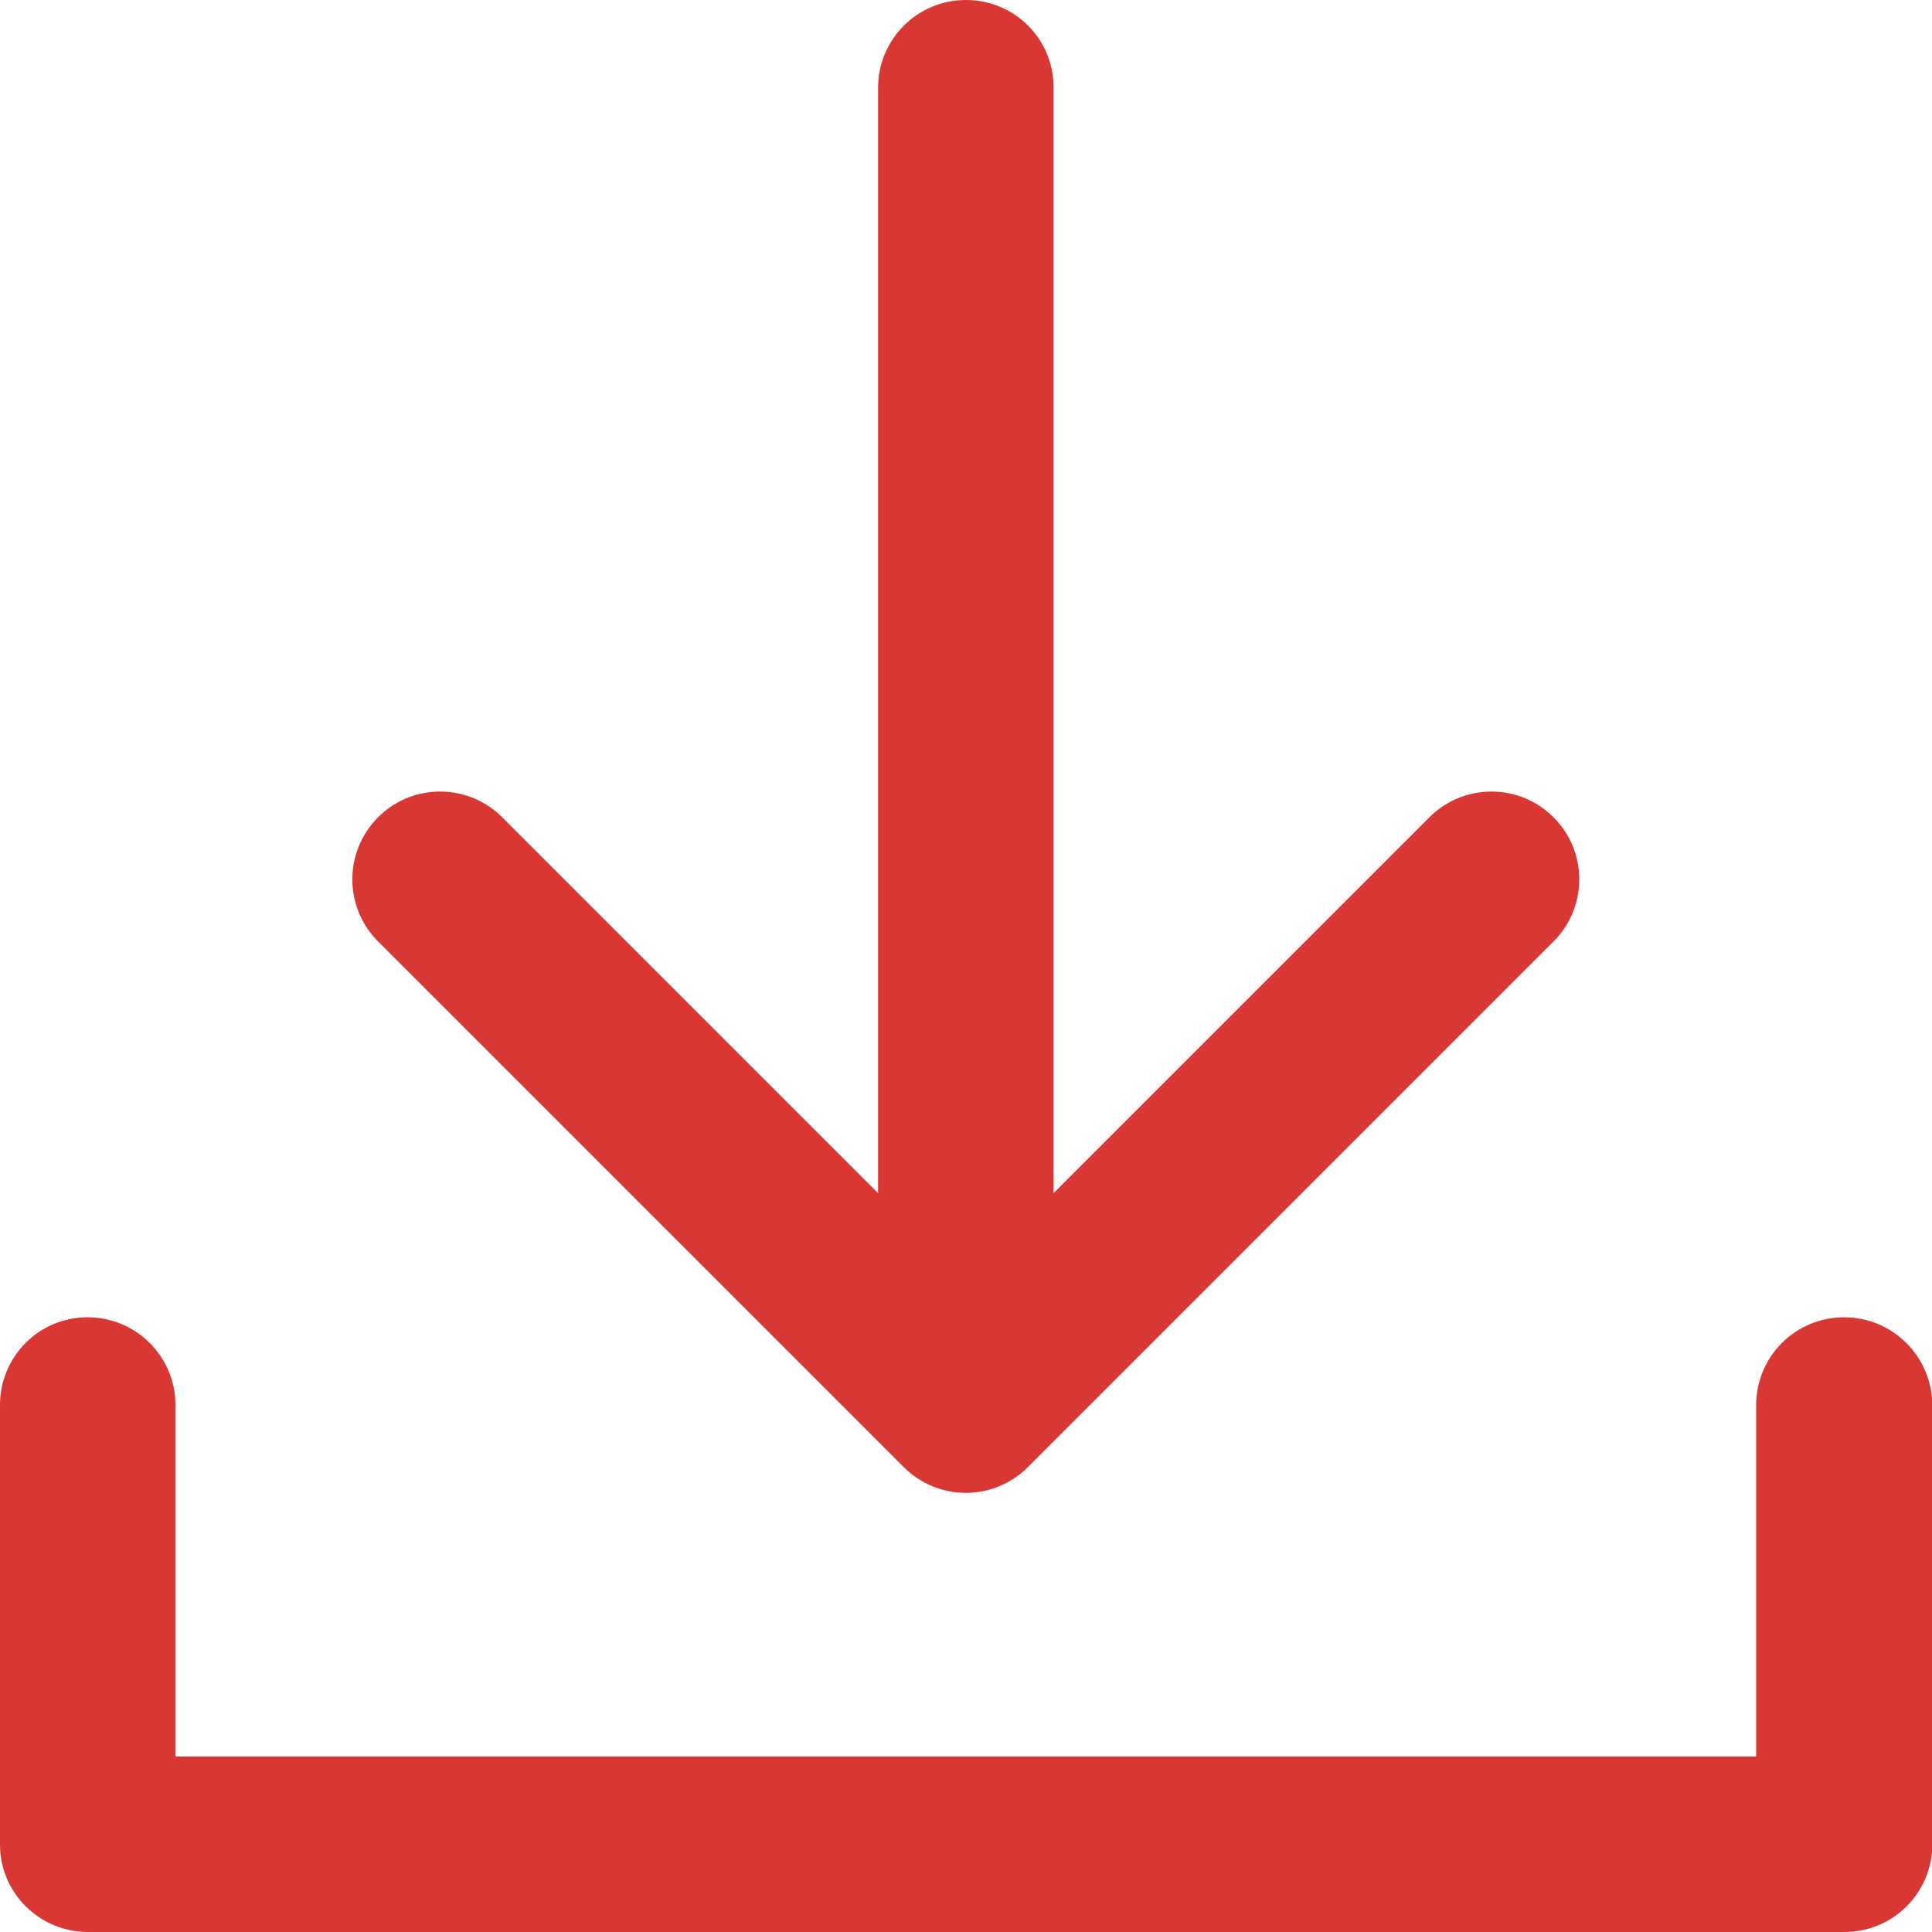
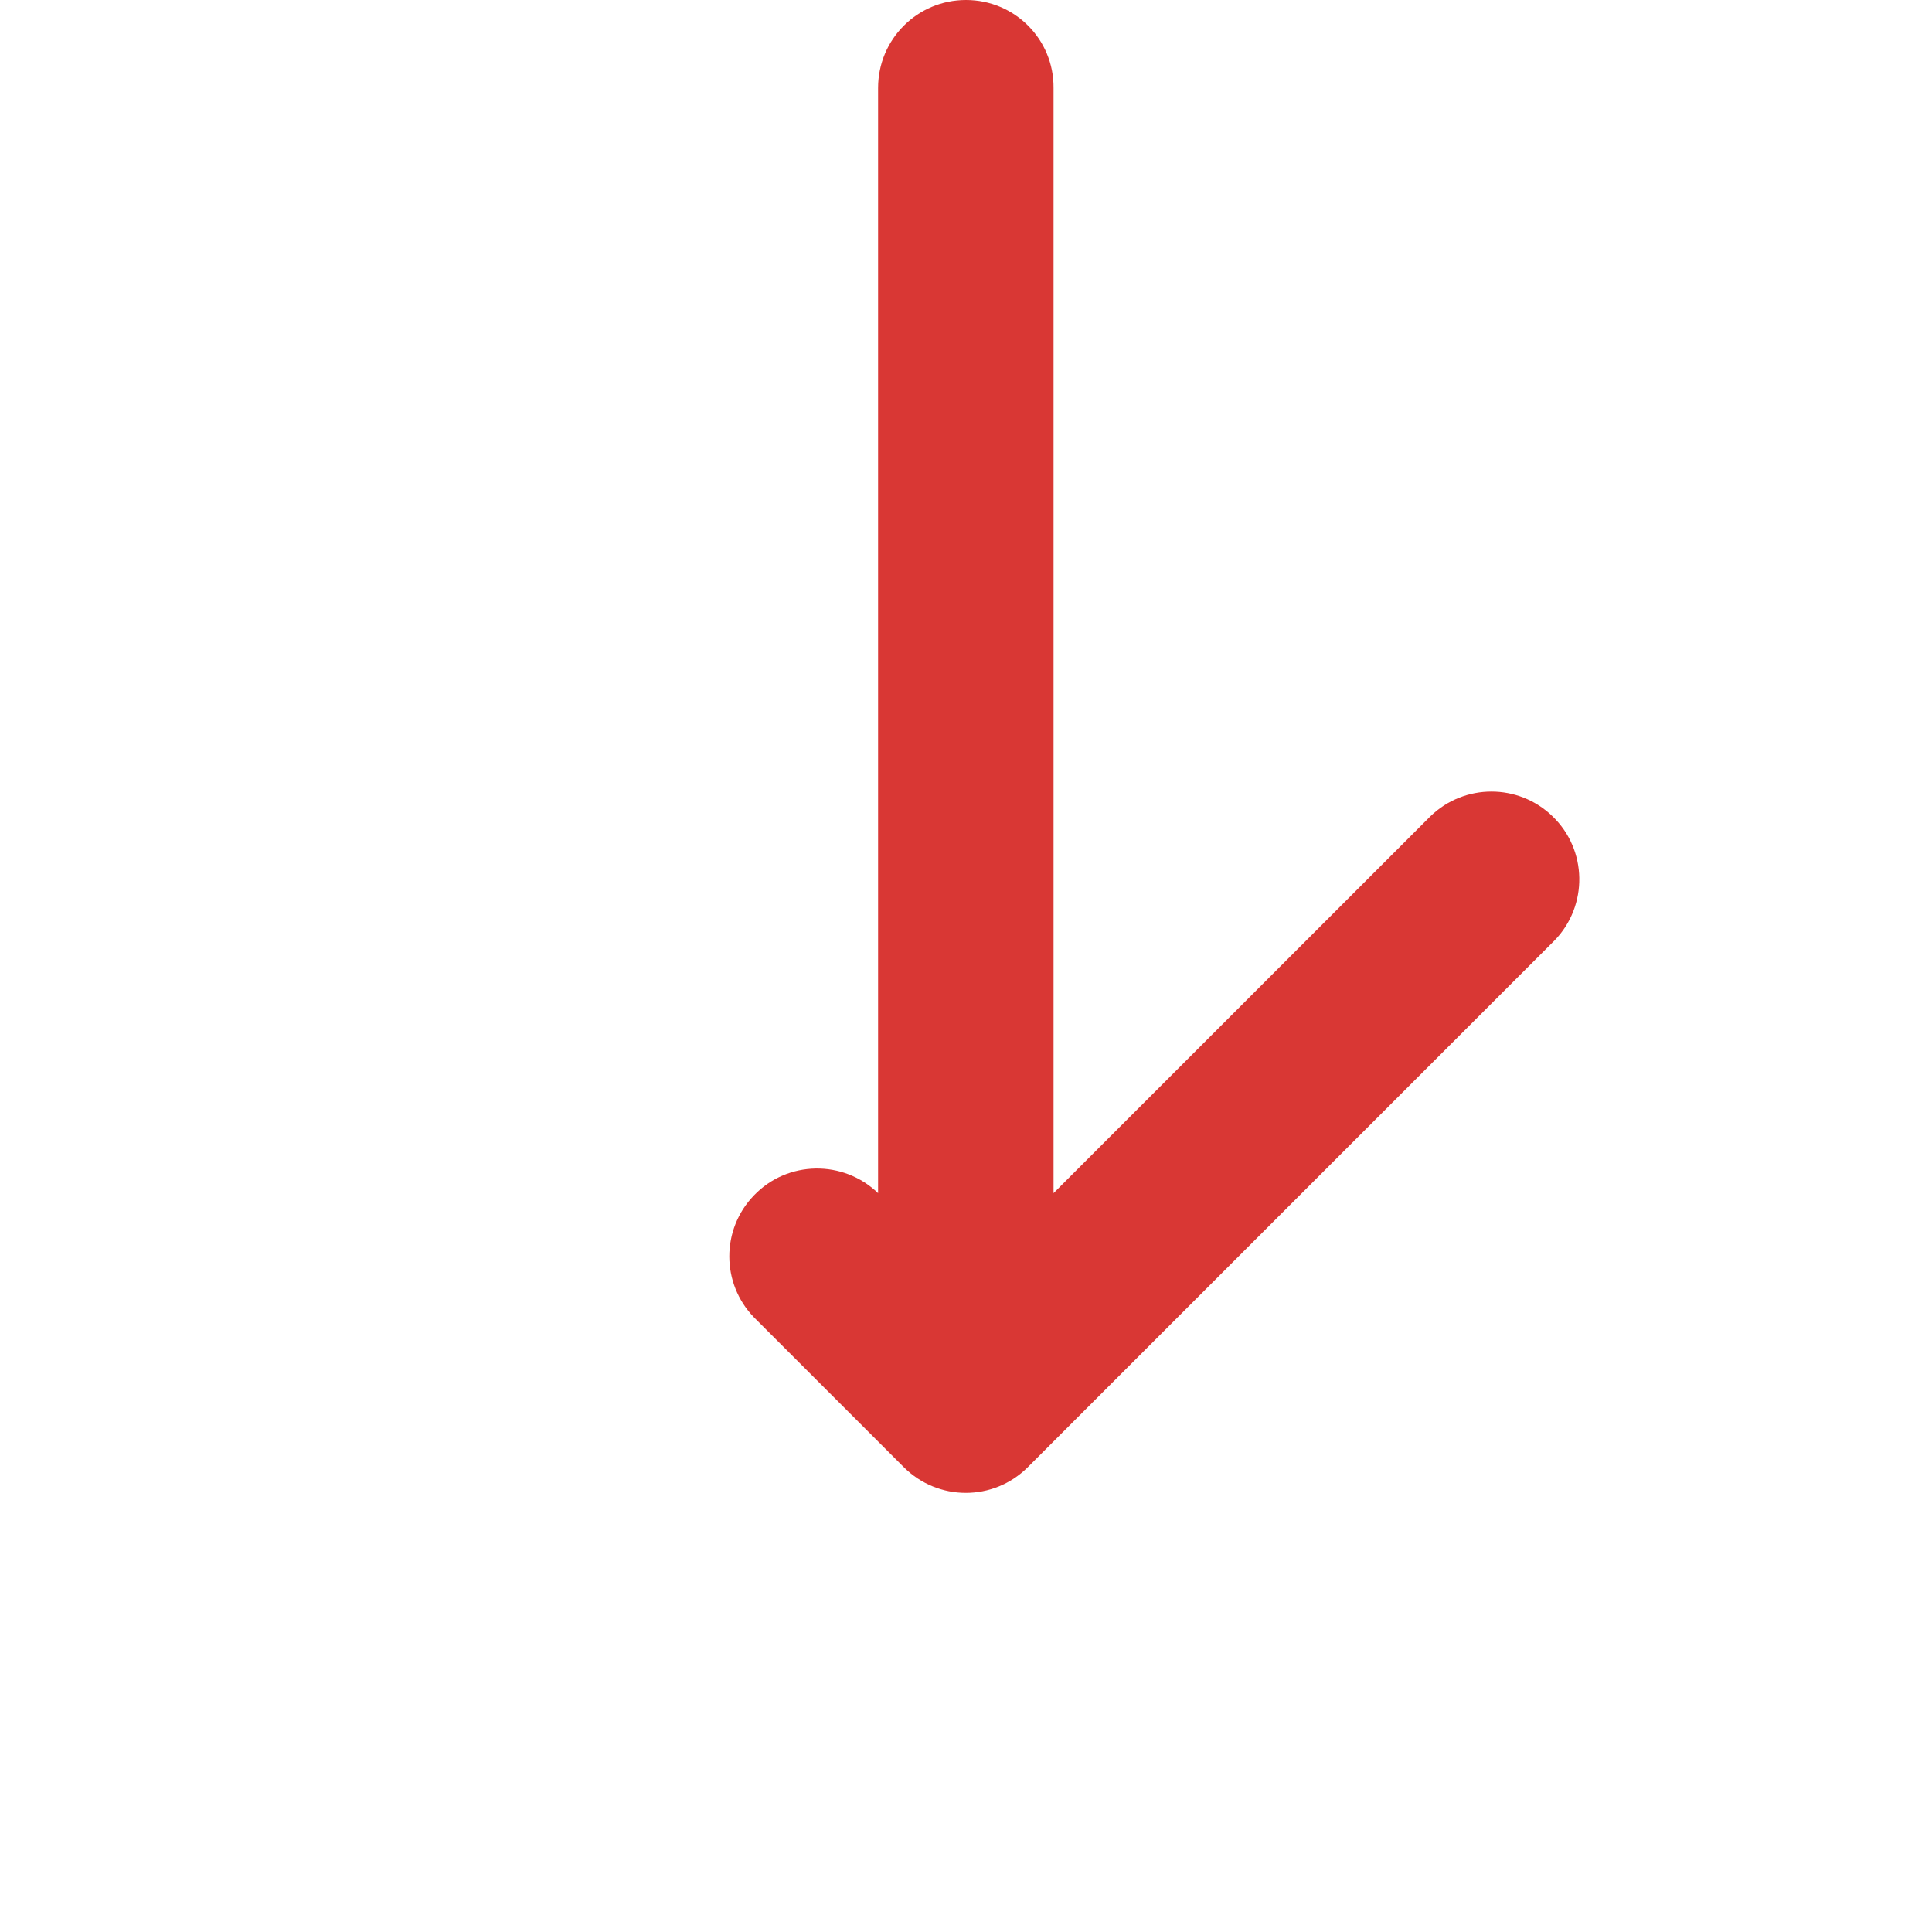
<svg xmlns="http://www.w3.org/2000/svg" version="1.1" id="Layer_2" x="0px" y="0px" viewBox="0 0 512 512" style="enable-background:new 0 0 512 512;" xml:space="preserve">
  <style type="text/css">
	.st0{fill:#D93734;}
</style>
-   <path class="st0" d="M488.7,349.1c-12.9,0-23.3,10.4-23.3,23.3v93.1H46.5v-93.1c0-12.9-10.4-23.3-23.3-23.3S0,359.5,0,372.4v116.4  C0,501.6,10.4,512,23.3,512h465.5c12.9,0,23.3-10.4,23.3-23.3V372.4C512,359.5,501.6,349.1,488.7,349.1z" />
-   <path class="st0" d="M239.5,388.8c9.1,9.1,23.8,9.1,32.9,0l139.6-139.6c8.9-9.2,8.7-24-0.6-32.9c-9-8.7-23.3-8.7-32.3,0l-99.9,99.9  V23.3C279.3,10.4,268.9,0,256,0s-23.3,10.4-23.3,23.3v292.9l-99.9-99.9c-9.2-8.9-24-8.7-32.9,0.6c-8.7,9-8.7,23.3,0,32.3  L239.5,388.8z" />
+   <path class="st0" d="M239.5,388.8c9.1,9.1,23.8,9.1,32.9,0l139.6-139.6c8.9-9.2,8.7-24-0.6-32.9c-9-8.7-23.3-8.7-32.3,0l-99.9,99.9  V23.3C279.3,10.4,268.9,0,256,0s-23.3,10.4-23.3,23.3v292.9c-9.2-8.9-24-8.7-32.9,0.6c-8.7,9-8.7,23.3,0,32.3  L239.5,388.8z" />
</svg>